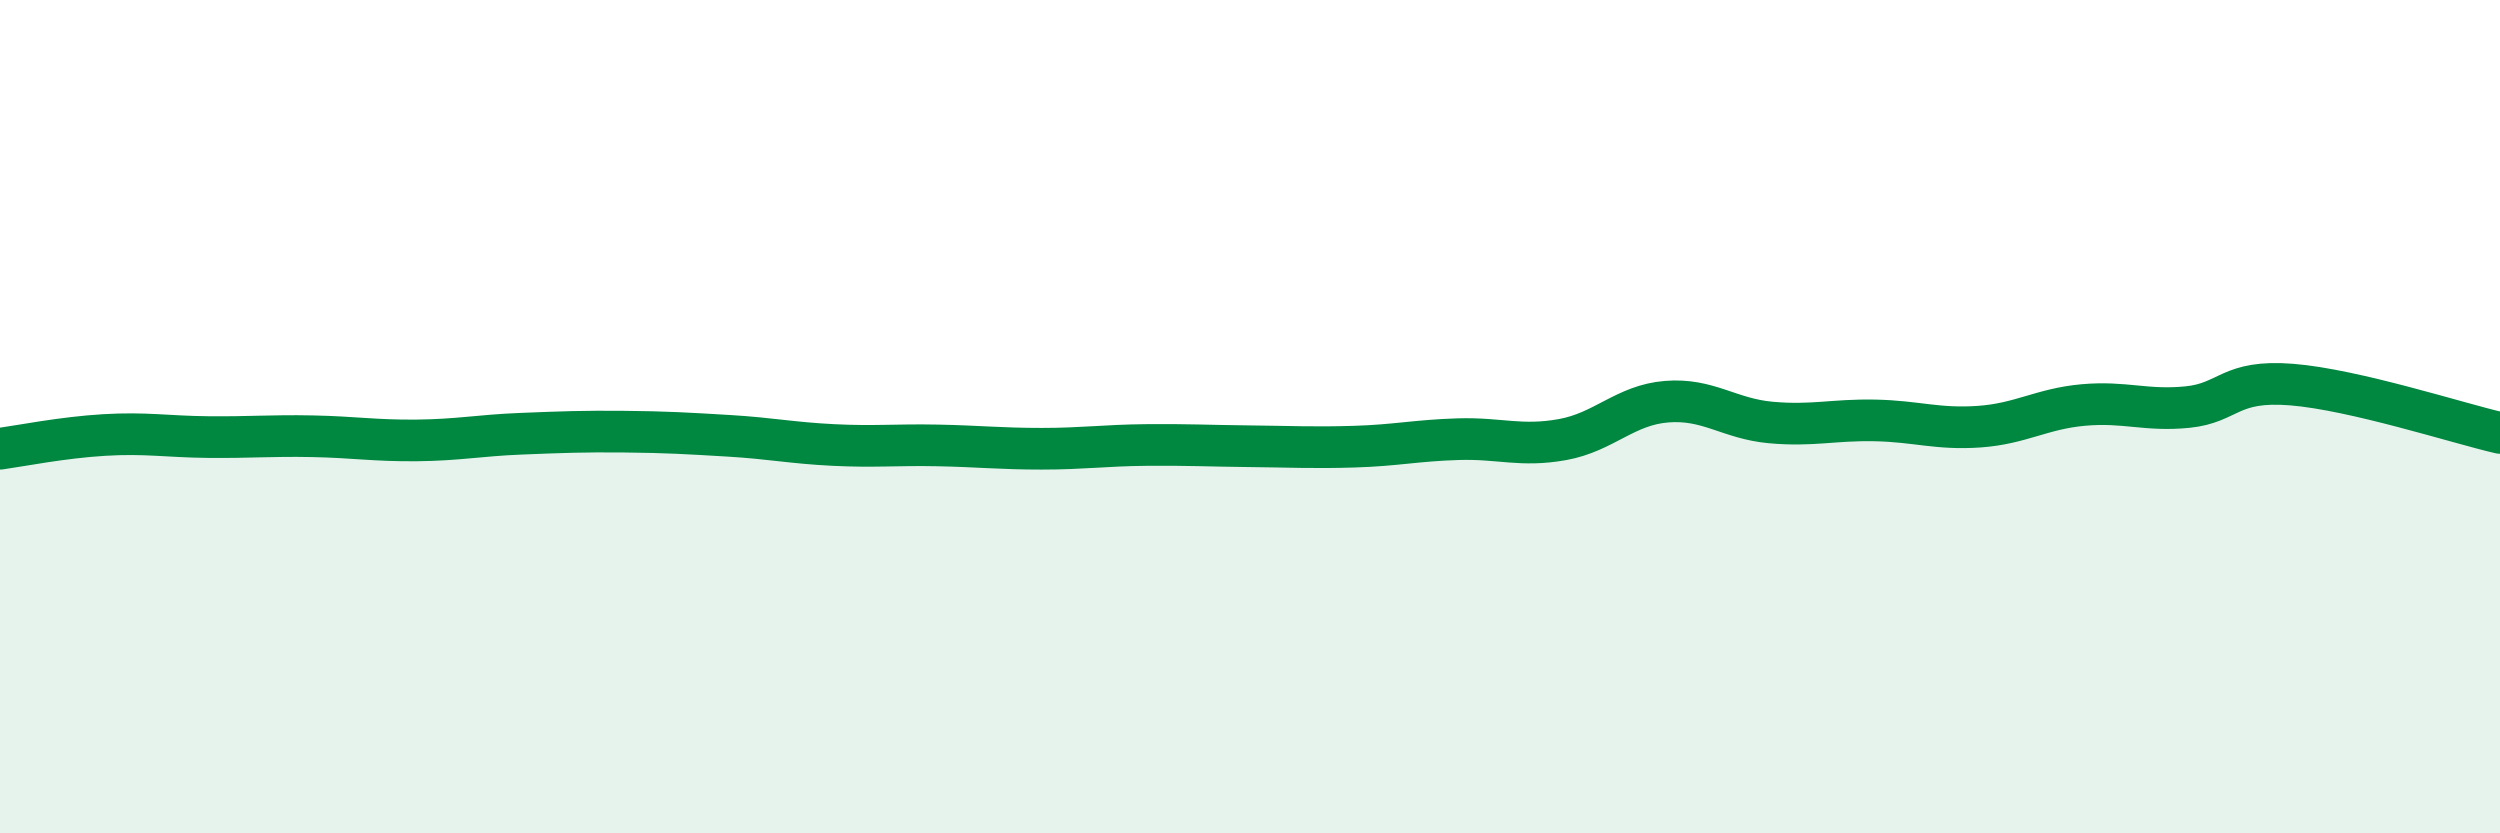
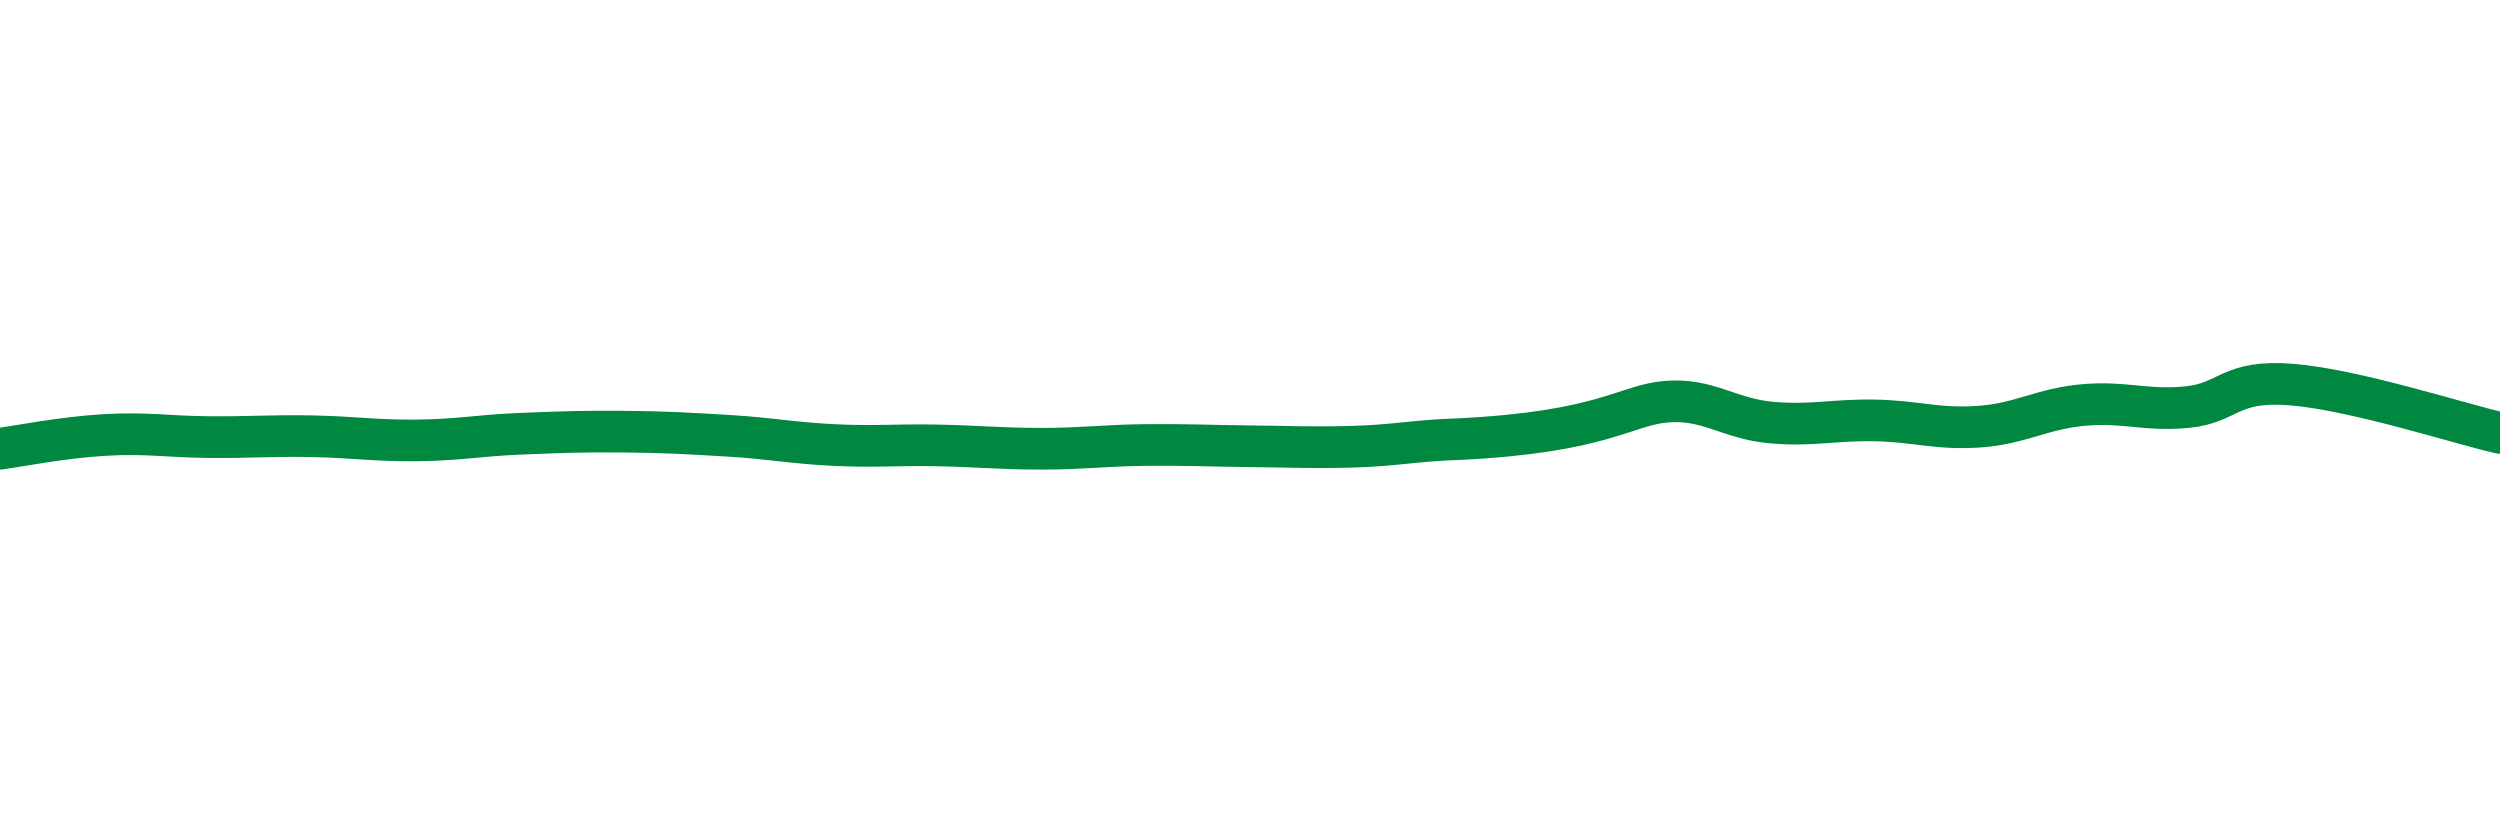
<svg xmlns="http://www.w3.org/2000/svg" width="60" height="20" viewBox="0 0 60 20">
-   <path d="M 0,10.77 C 0.5,10.7 1.5,10.5 2.5,10.44 C 3.5,10.38 4,10.48 5,10.49 C 6,10.5 6.5,10.45 7.5,10.47 C 8.5,10.49 9,10.58 10,10.57 C 11,10.56 11.5,10.45 12.5,10.41 C 13.5,10.37 14,10.35 15,10.36 C 16,10.37 16.5,10.4 17.5,10.46 C 18.5,10.52 19,10.63 20,10.68 C 21,10.73 21.5,10.67 22.5,10.69 C 23.5,10.71 24,10.77 25,10.77 C 26,10.77 26.5,10.69 27.5,10.68 C 28.5,10.67 29,10.7 30,10.71 C 31,10.72 31.5,10.75 32.5,10.72 C 33.5,10.69 34,10.57 35,10.54 C 36,10.51 36.5,10.73 37.5,10.55 C 38.5,10.37 39,9.72 40,9.64 C 41,9.56 41.5,10.05 42.5,10.14 C 43.5,10.23 44,10.07 45,10.09 C 46,10.11 46.5,10.31 47.5,10.24 C 48.5,10.17 49,9.81 50,9.72 C 51,9.63 51.5,9.87 52.5,9.77 C 53.5,9.67 53.5,9.11 55,9.23 C 56.5,9.35 59,10.16 60,10.39L60 20L0 20Z" fill="#008740" opacity="0.1" stroke-linecap="round" stroke-linejoin="round" />
-   <path d="M 0,10.77 C 0.5,10.7 1.5,10.5 2.5,10.44 C 3.5,10.38 4,10.48 5,10.49 C 6,10.5 6.5,10.45 7.5,10.47 C 8.5,10.49 9,10.58 10,10.57 C 11,10.56 11.5,10.45 12.5,10.41 C 13.5,10.37 14,10.35 15,10.36 C 16,10.37 16.5,10.4 17.5,10.46 C 18.5,10.52 19,10.63 20,10.68 C 21,10.73 21.5,10.67 22.5,10.69 C 23.5,10.71 24,10.77 25,10.77 C 26,10.77 26.5,10.69 27.5,10.68 C 28.5,10.67 29,10.7 30,10.71 C 31,10.72 31.5,10.75 32.5,10.72 C 33.5,10.69 34,10.57 35,10.54 C 36,10.51 36.5,10.73 37.5,10.55 C 38.5,10.37 39,9.72 40,9.64 C 41,9.56 41.5,10.05 42.5,10.14 C 43.5,10.23 44,10.07 45,10.09 C 46,10.11 46.5,10.31 47.5,10.24 C 48.5,10.17 49,9.81 50,9.72 C 51,9.63 51.5,9.87 52.5,9.77 C 53.5,9.67 53.5,9.11 55,9.23 C 56.5,9.35 59,10.16 60,10.39" stroke="#008740" stroke-width="1" fill="none" stroke-linecap="round" stroke-linejoin="round" />
+   <path d="M 0,10.77 C 0.5,10.7 1.5,10.5 2.5,10.44 C 3.5,10.38 4,10.48 5,10.49 C 6,10.5 6.5,10.45 7.5,10.47 C 8.5,10.49 9,10.58 10,10.57 C 11,10.56 11.5,10.45 12.5,10.41 C 13.5,10.37 14,10.35 15,10.36 C 16,10.37 16.5,10.4 17.5,10.46 C 18.5,10.52 19,10.63 20,10.68 C 21,10.73 21.5,10.67 22.5,10.69 C 23.5,10.71 24,10.77 25,10.77 C 26,10.77 26.5,10.69 27.5,10.68 C 28.5,10.67 29,10.7 30,10.71 C 31,10.72 31.5,10.75 32.5,10.72 C 33.5,10.69 34,10.57 35,10.54 C 38.5,10.37 39,9.72 40,9.64 C 41,9.56 41.5,10.05 42.5,10.14 C 43.5,10.23 44,10.07 45,10.09 C 46,10.11 46.5,10.31 47.5,10.24 C 48.5,10.17 49,9.81 50,9.72 C 51,9.63 51.5,9.87 52.5,9.77 C 53.5,9.67 53.5,9.11 55,9.23 C 56.5,9.35 59,10.16 60,10.39" stroke="#008740" stroke-width="1" fill="none" stroke-linecap="round" stroke-linejoin="round" />
</svg>